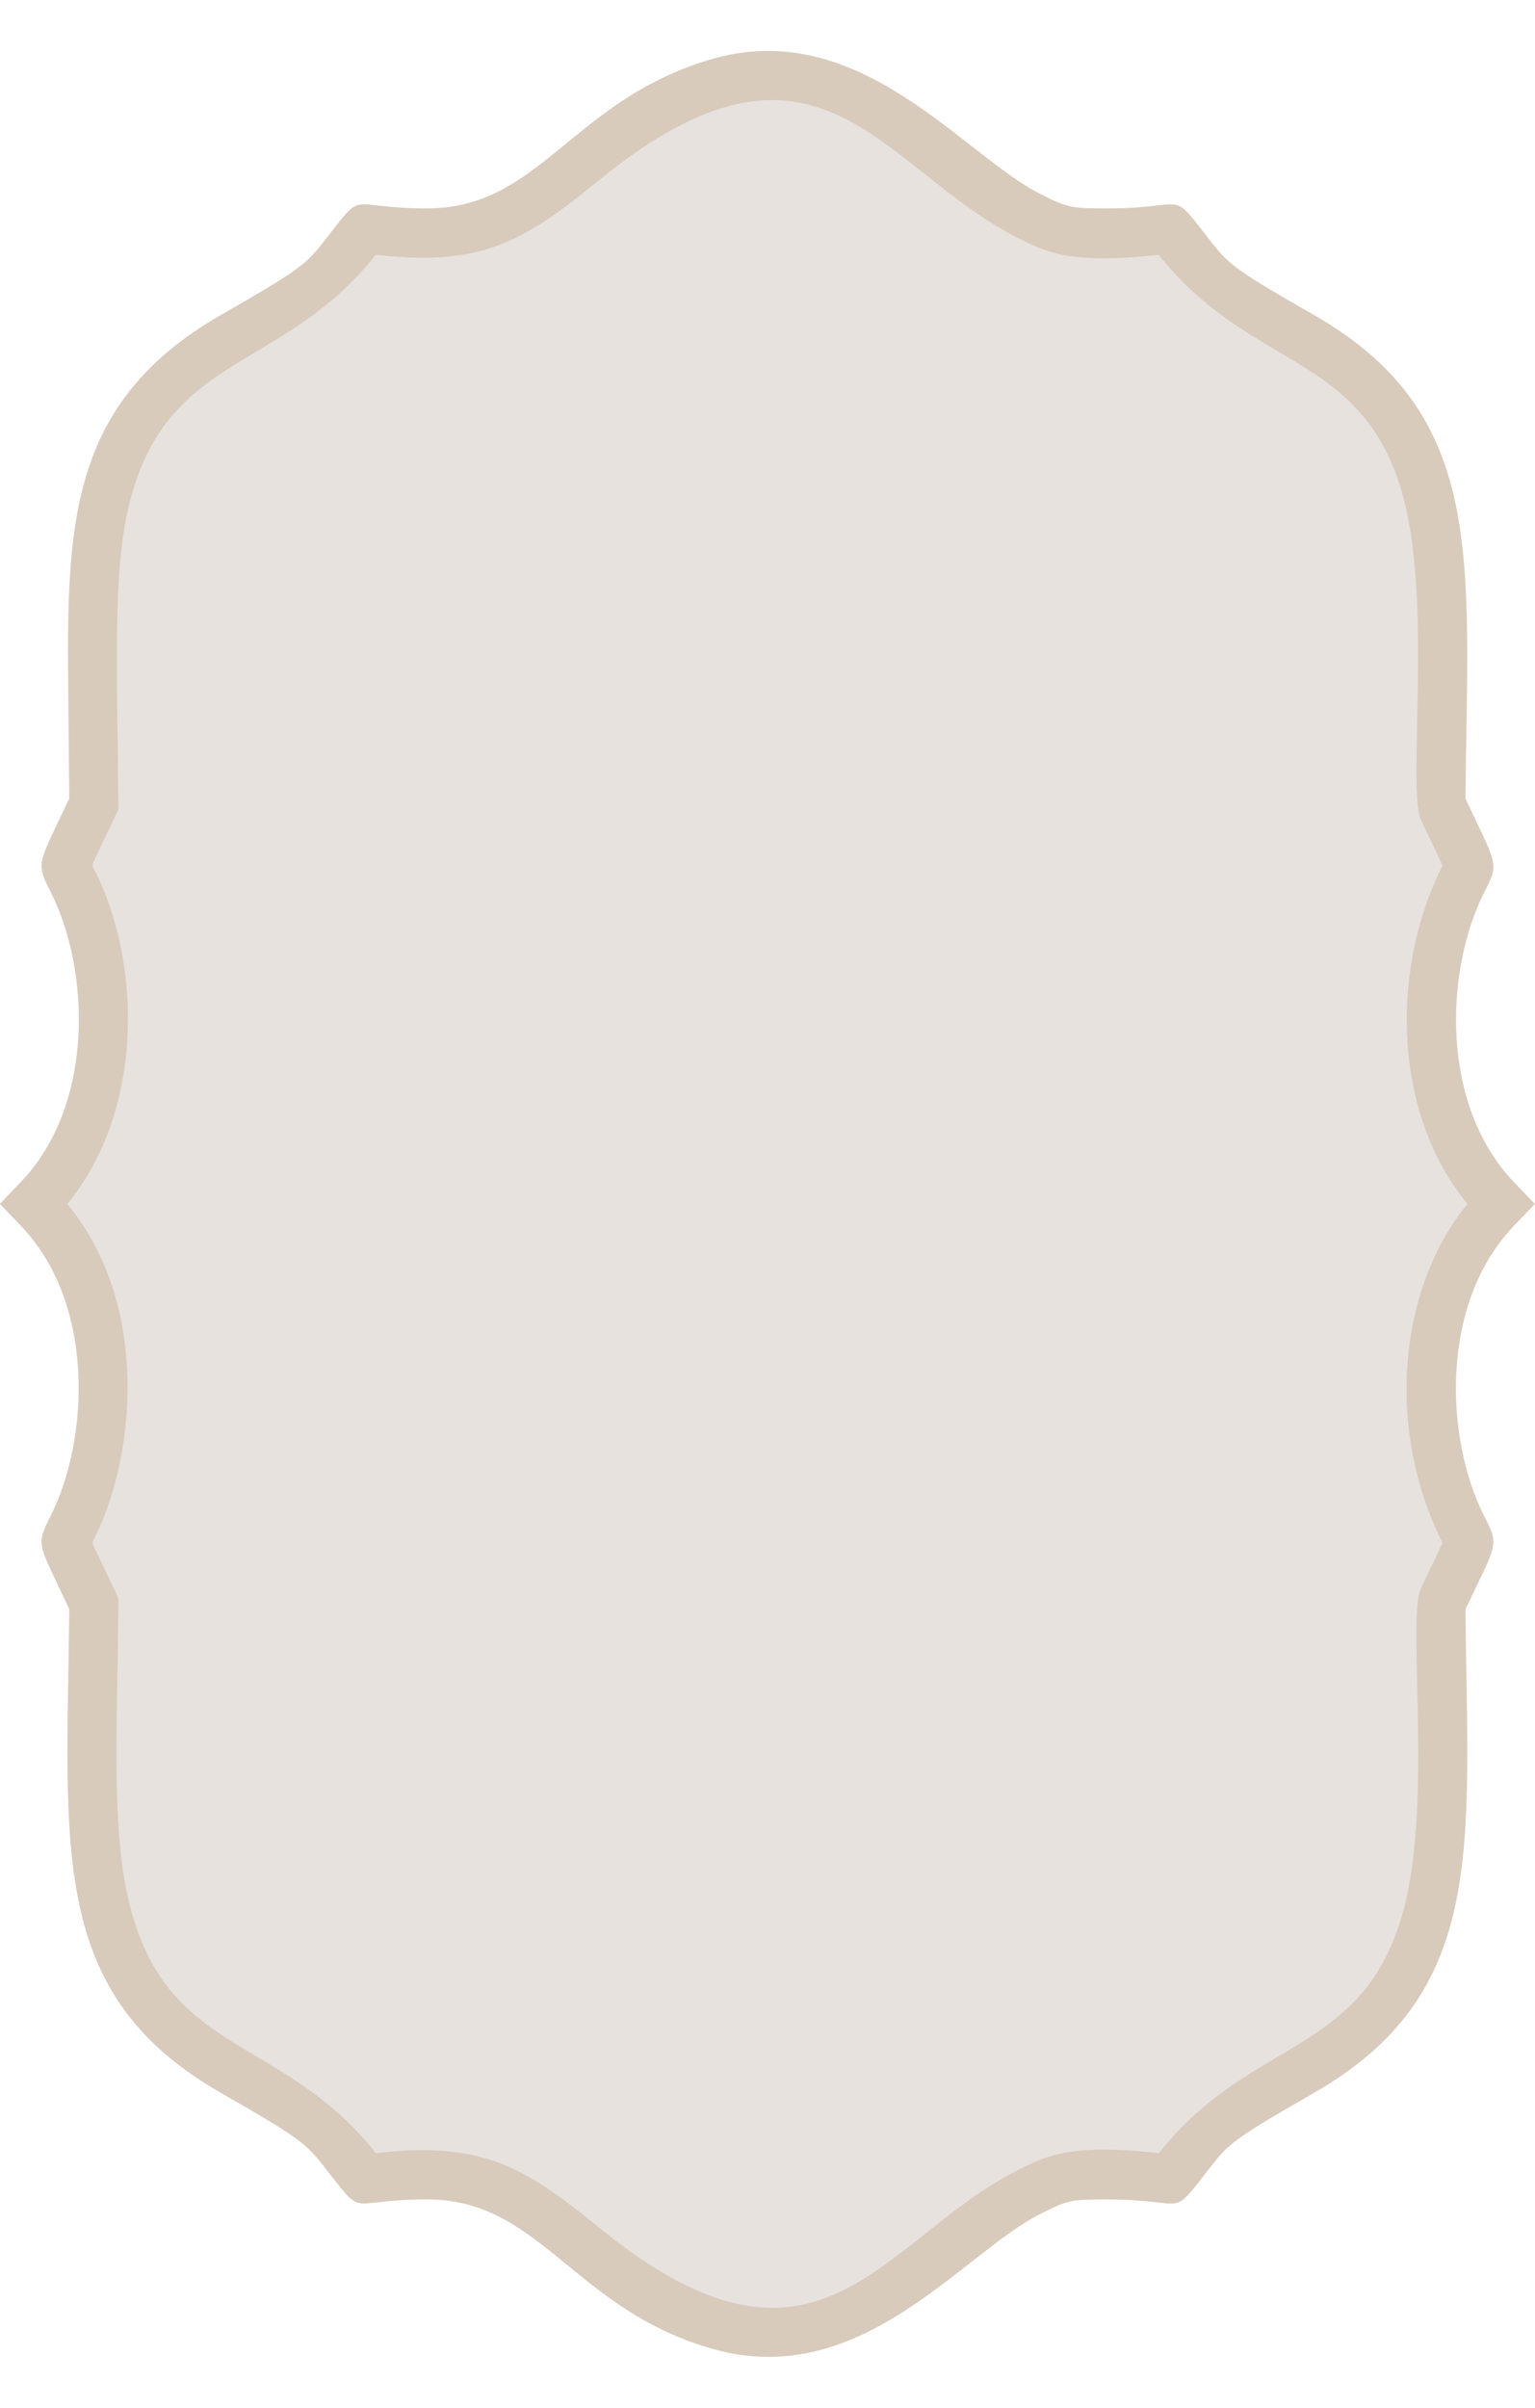
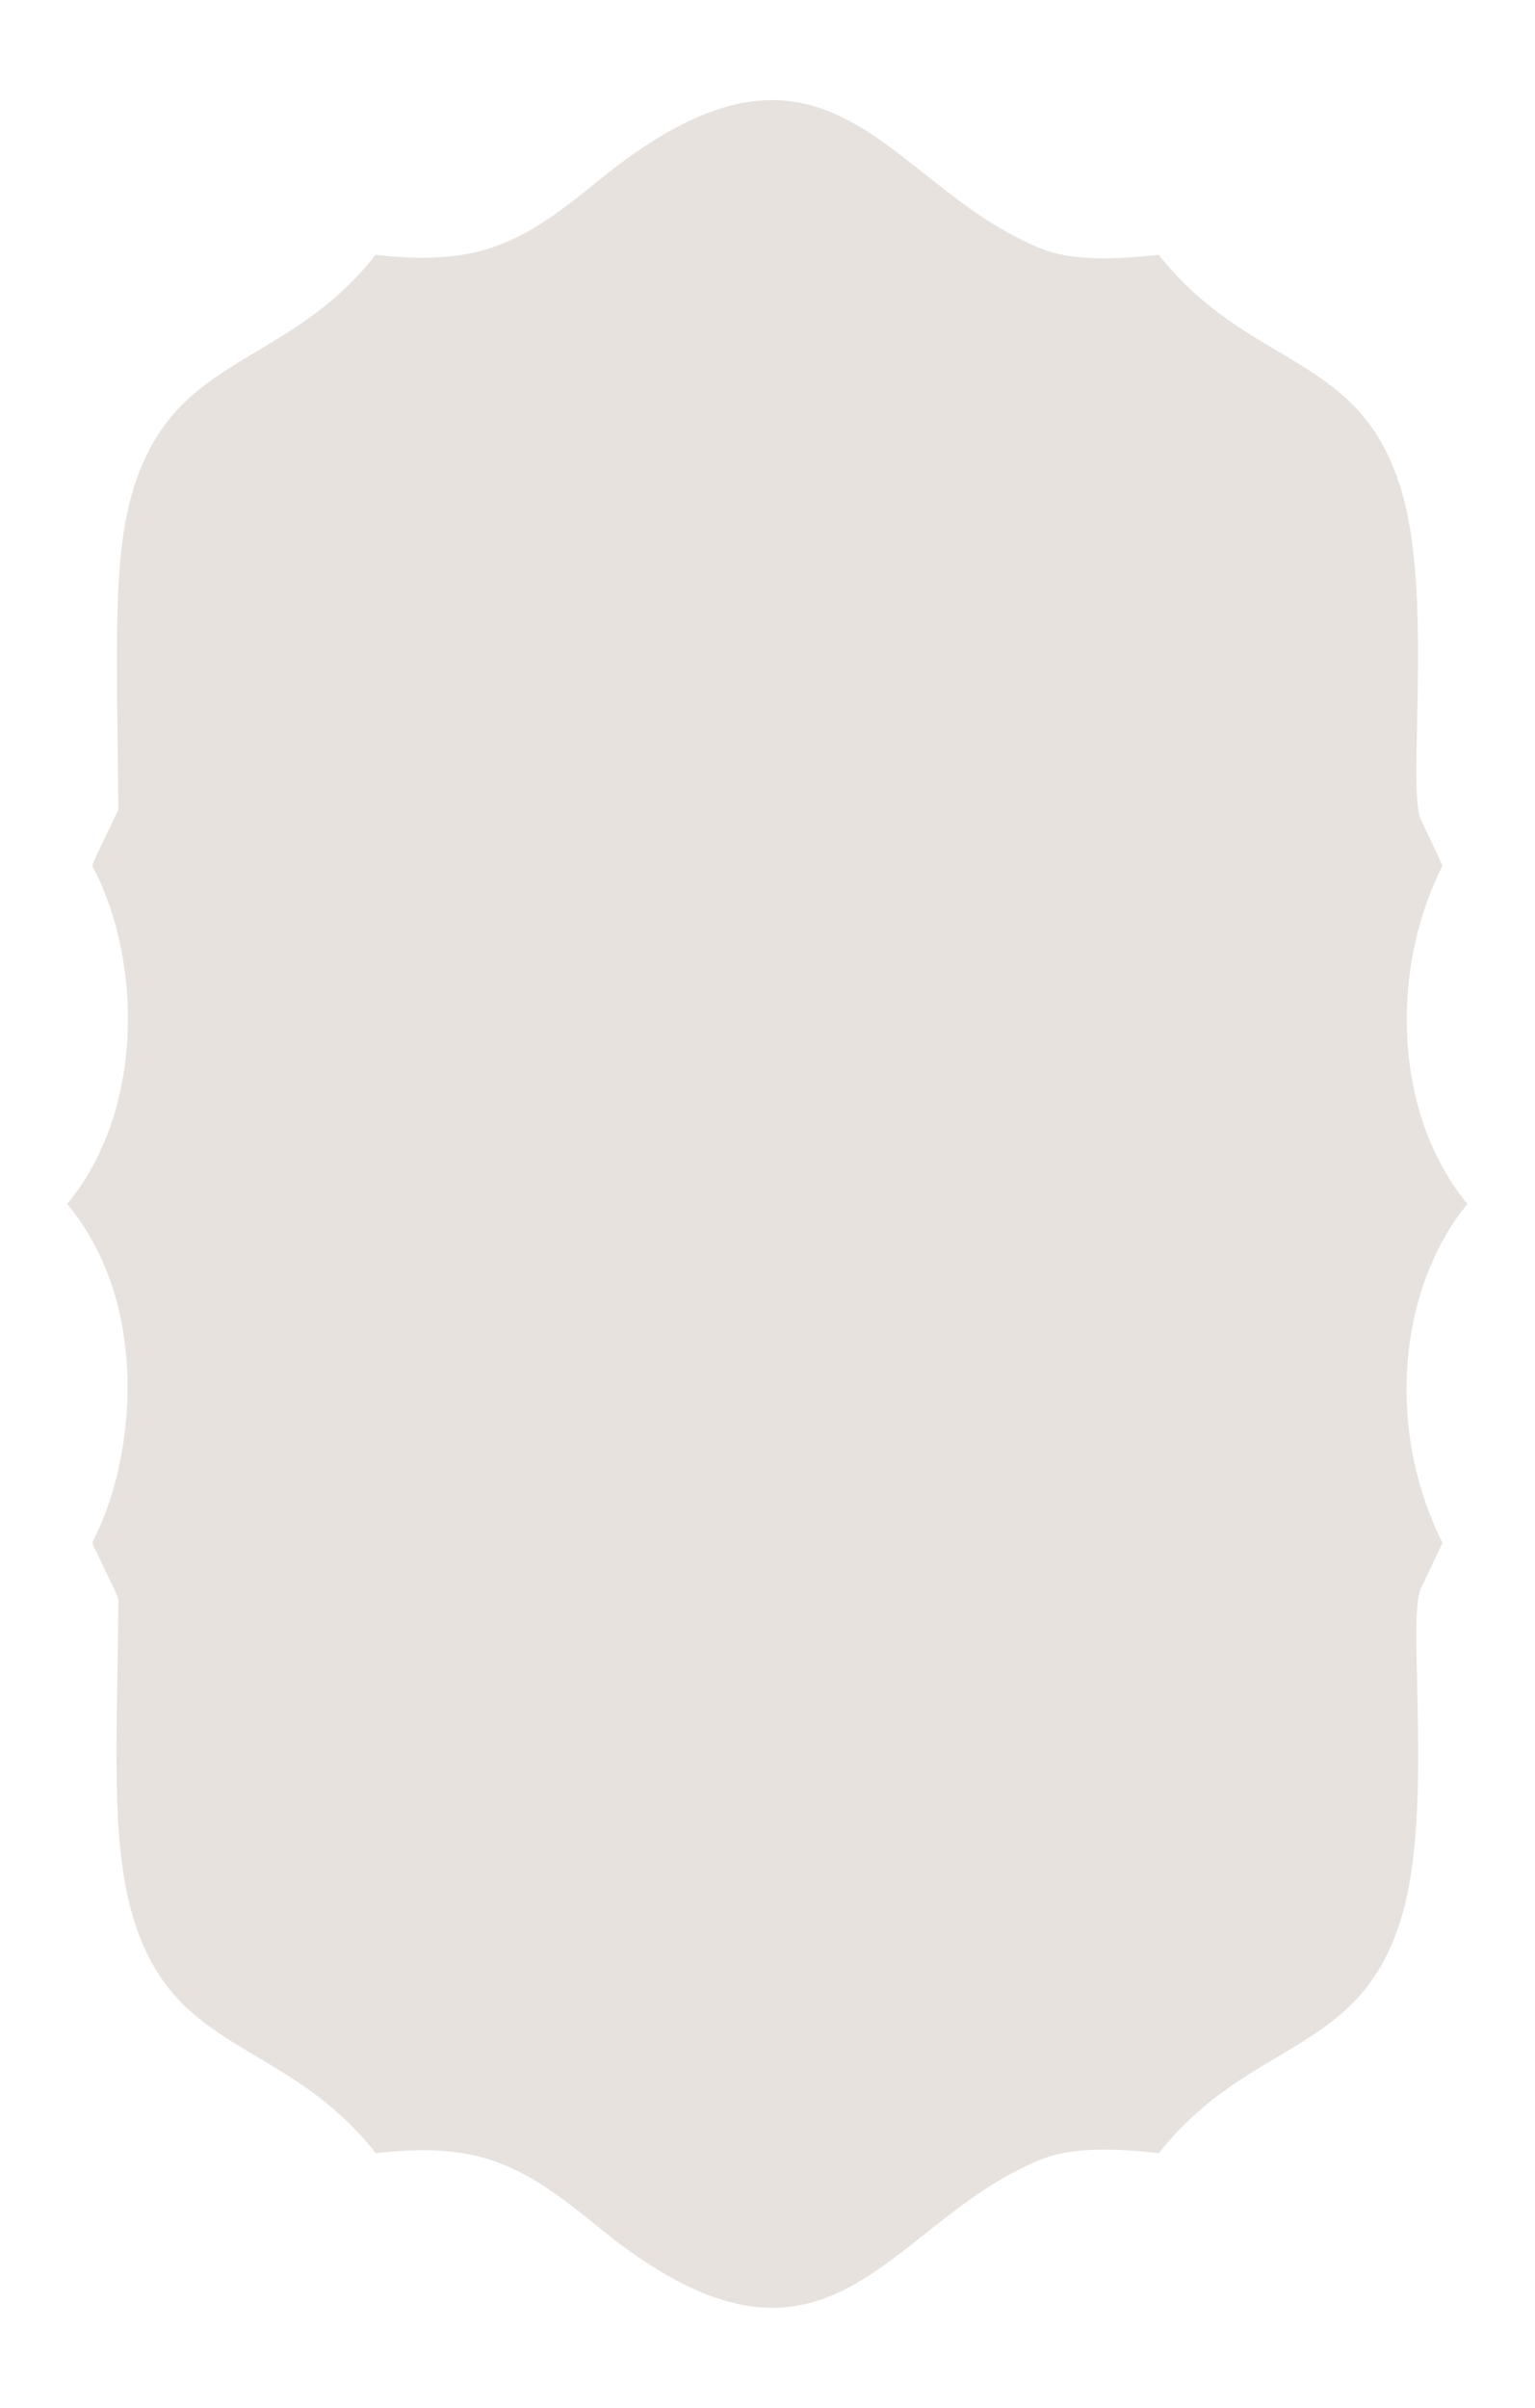
<svg xmlns="http://www.w3.org/2000/svg" data-name="Слой 1" fill="#000000" height="704.8" preserveAspectRatio="xMidYMid meet" version="1" viewBox="0.1 -14.9 449.6 704.8" width="449.6" zoomAndPan="magnify">
  <g>
    <g id="change1_1">
-       <path d="M208.08,2.53C167.4,14.66,158.25,46.1,125.21,46.1c-24.83,0-17.52-6.46-31,10.62-4.81,6.07-7.92,8.25-29.46,20.6-44.9,25.74-45.14,62-44.65,111.5l.29,30c-9.3,19.68-9.87,18.59-5.43,27.38,11.42,22.62,13.1,62.2-8.9,85l-6,6.26,6,6.26c22.47,23.29,19.82,63.38,8.9,85-3.83,7.58-3.74,8,1.29,18.62l4.14,8.75c-.69,70.09-6.46,112.4,44.36,141.54,21.54,12.35,24.65,14.53,29.46,20.6,13.51,17.08,6.17,10.61,31,10.61,33.35,0,42.91,32.4,84,43.86C252.54,684.79,282,644.49,305,633c7.89-4,8.81-4.14,19.52-4.14,24.83,0,17.52,6.46,31-10.61,4.8-6.07,7.92-8.25,29.46-20.6,51-29.25,45-72,44.35-141.54,9.47-19.78,9.87-18.59,5.44-27.37-11.43-22.62-13.11-62.2,8.89-85l6-6.26-6-6.26c-22-22.81-20.25-62.48-8.81-85,4.37-8.58,3.92-7.41-5.52-27.38C430,148.66,435.76,106.44,385,77.32,363.43,65,360.31,62.79,355.51,56.72c-13.52-17.08-6.18-10.62-31-10.62-10.71,0-11.63-.19-19.52-4.13C282.07,30.52,251.78-10.5,208.08,2.53Z" fill="#d8cbbc" />
-     </g>
+       </g>
    <g id="change2_1">
      <path d="M175.25,636.84c-22.15-18.11-34.67-25-65.09-21.54C83.25,581.17,50.21,587,38.58,544.5c-6-21.8-4.19-50.47-3.82-88.25.05-4.4.94-1.39-5.51-15-2.51-5.31-2.3-4.33-1.47-6,11.84-23.44,16.58-68.2-8-97.75,22.39-27.05,22-70.11,8-97.74-1-2-1.7.71,7-17.73-.49-49.15-1.71-73.69,4.35-93.65,12.16-40,44.7-35.34,71-68.7,30.13,3.4,42.63-3.18,64.86-21.39,65-53.23,82.77-3.8,123.5,16.57,7.8,3.9,14.94,7.76,41,4.82,27,34.16,60,28.28,71.59,70.78,8.55,31.25,1.16,86,5.19,94.56,2.94,6.22,5.18,10.76,6.33,13.47-15.63,31-14.19,73,7.32,99-19.34,23.36-24.73,64.22-7.33,99.18-1.13,2.66-3.42,7.24-6.29,13.24-4.18,8.73,3.5,62.8-5.19,94.53C399.5,587,366.46,581.19,339.53,615.3c-26-2.93-33.2.92-41,4.82C258,640.36,240.09,689.86,175.25,636.84Z" fill="#e7e2de" />
    </g>
  </g>
</svg>